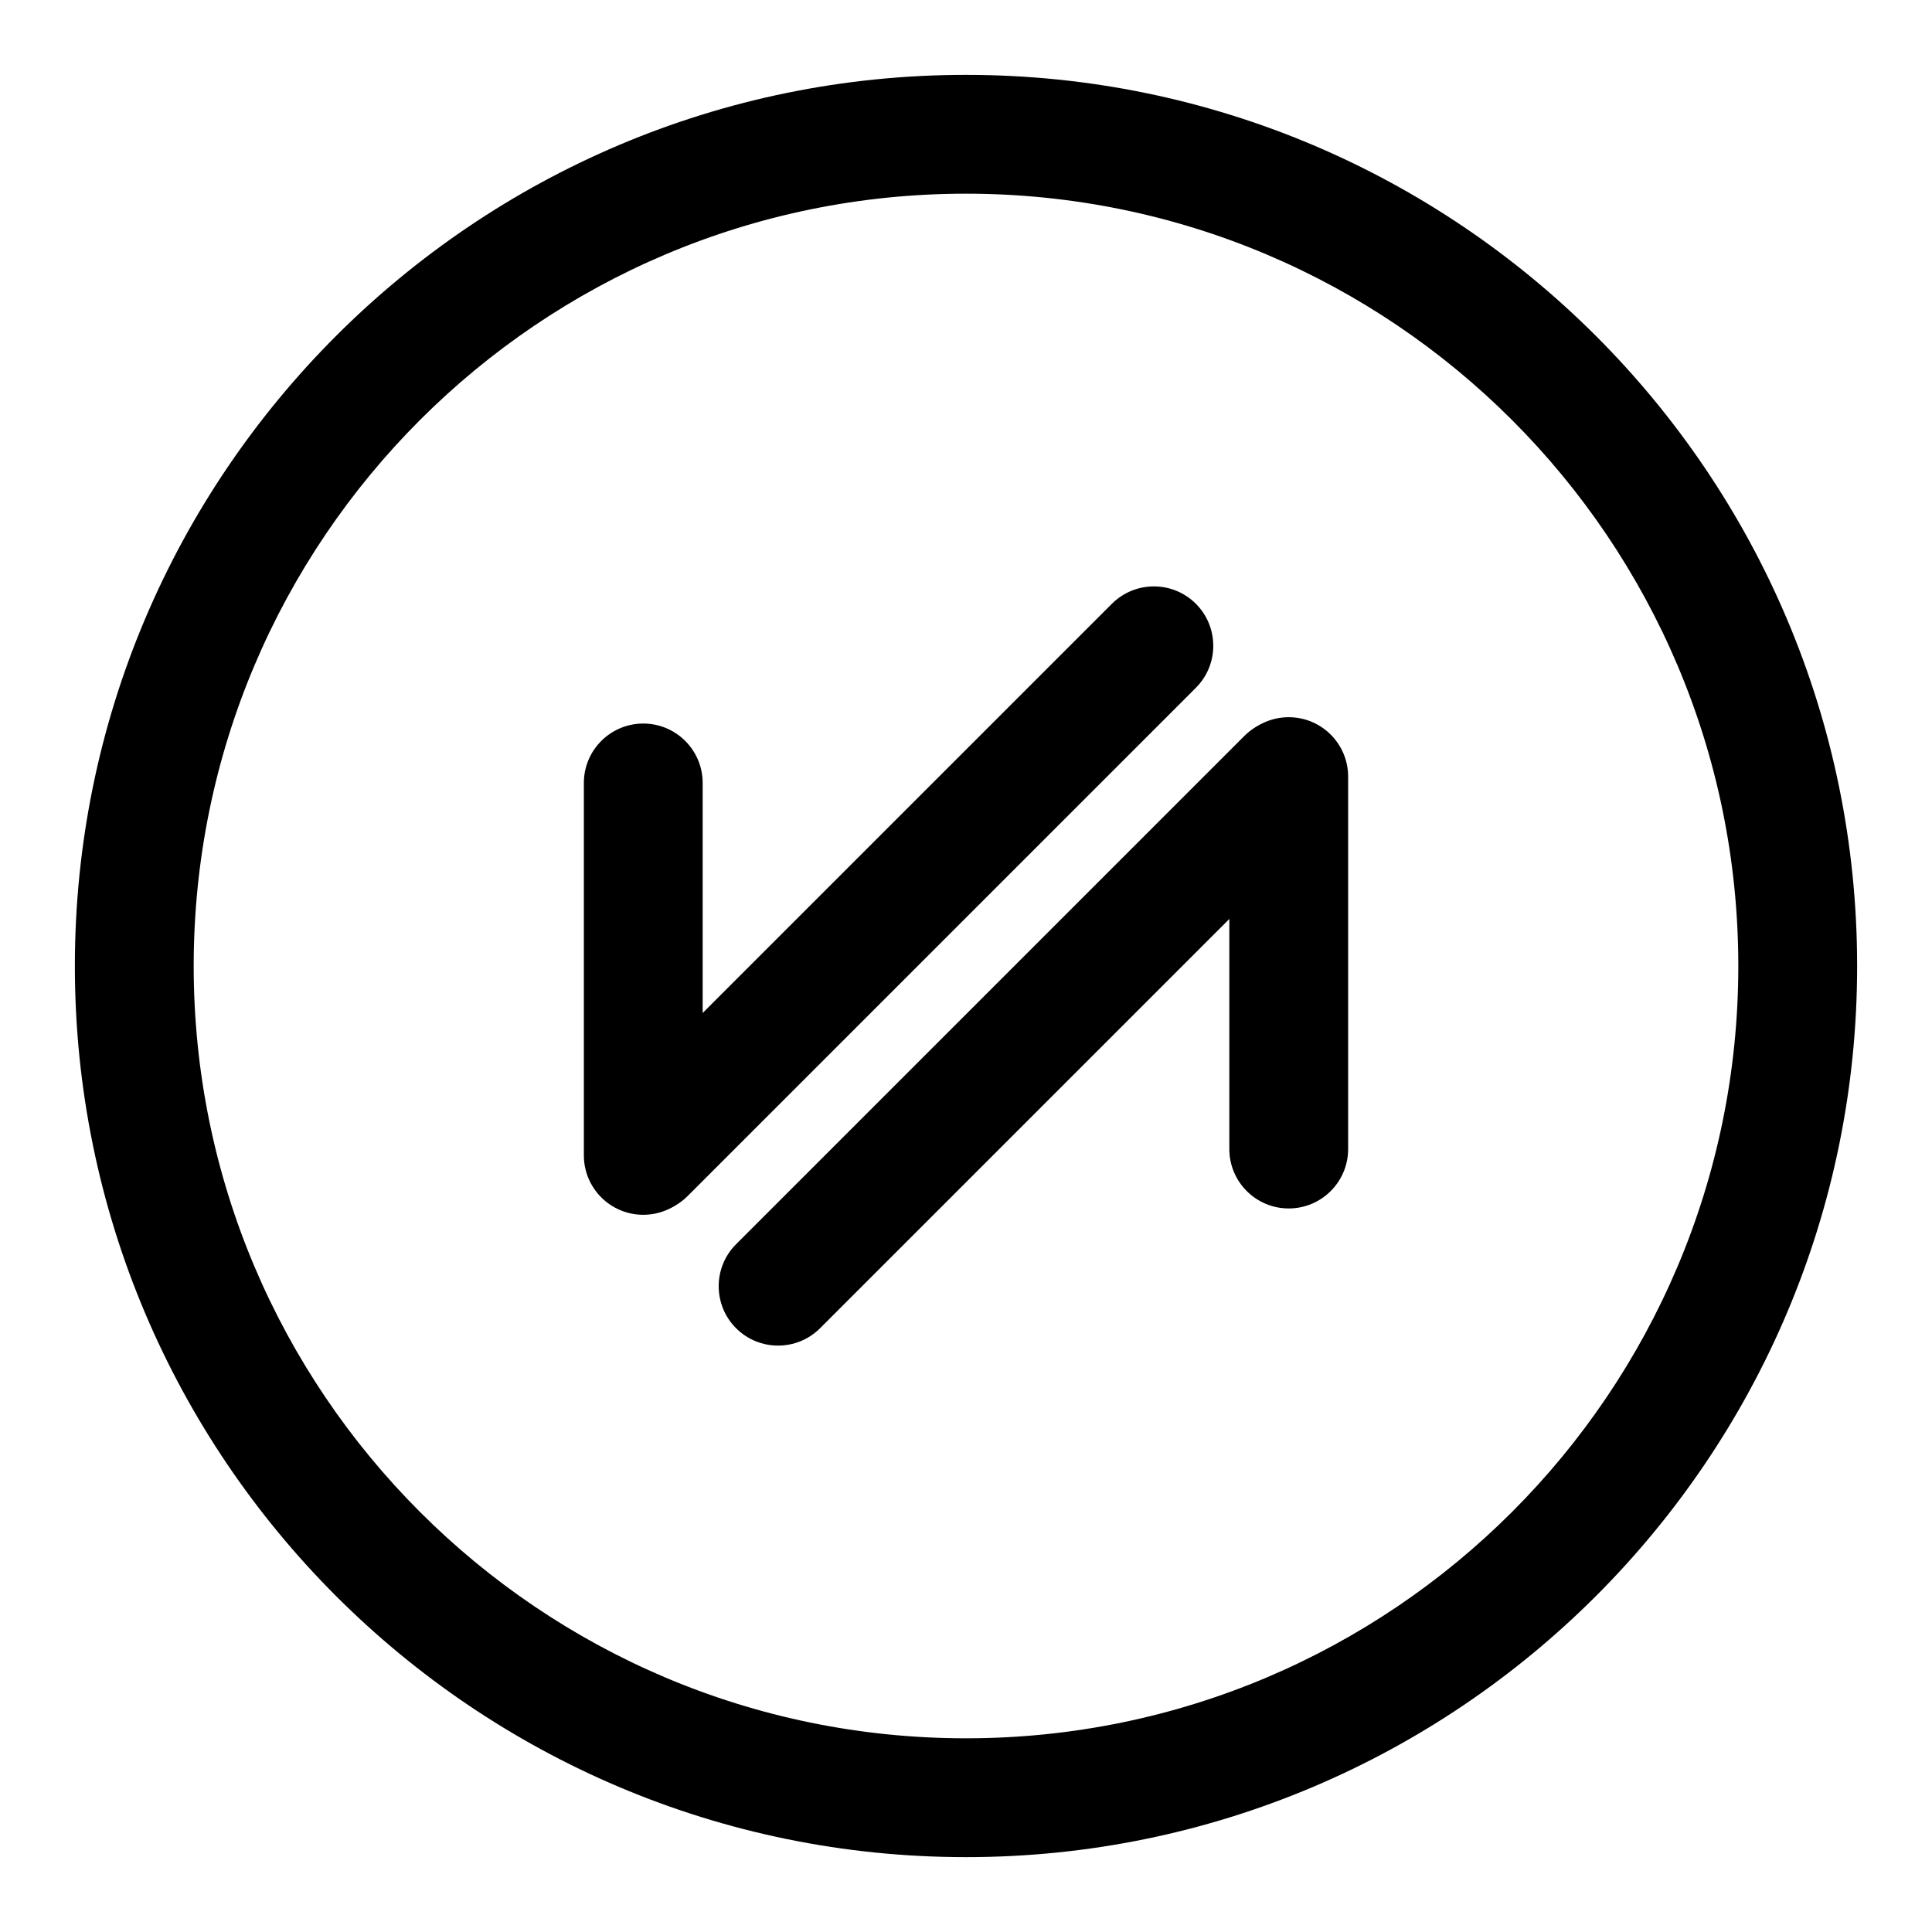
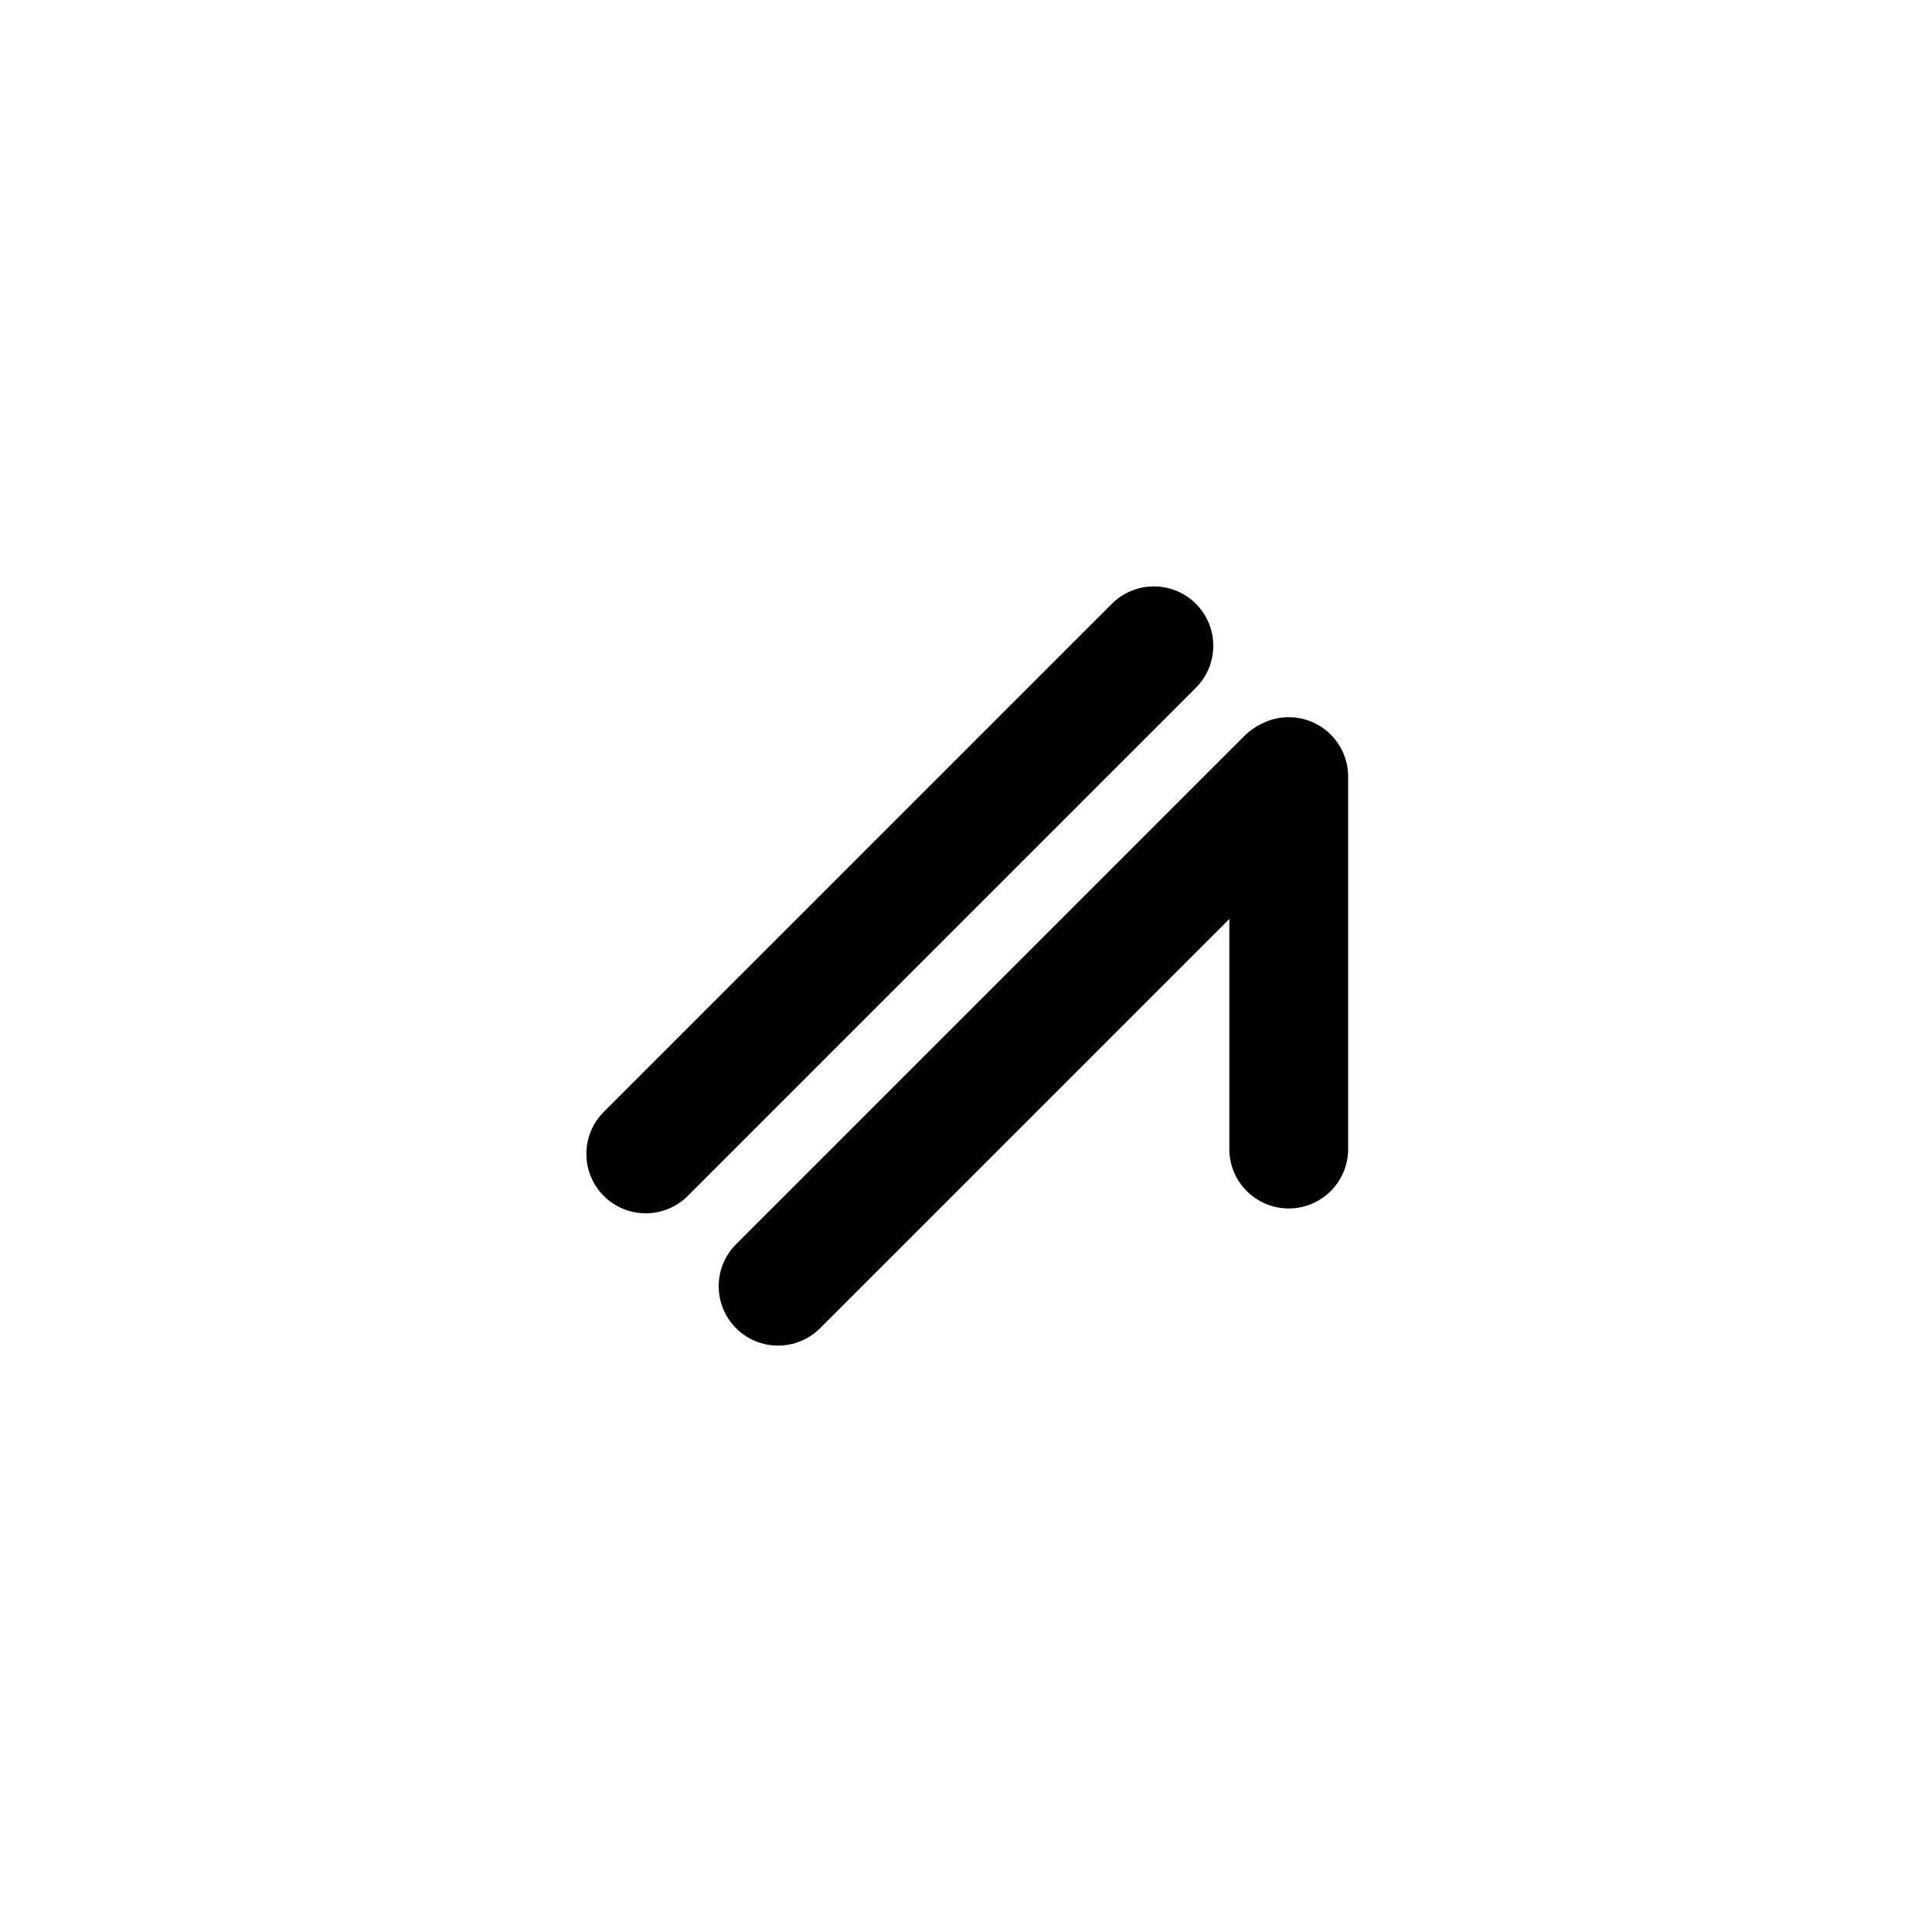
<svg xmlns="http://www.w3.org/2000/svg" fill="#000000" width="800px" height="800px" version="1.1" viewBox="144 144 512 512">
  <g fill-rule="evenodd">
-     <path d="m400 163.84c-130.34 0-236.16 105.82-236.16 236.16s105.82 236.16 236.16 236.16 236.16-105.82 236.16-236.16-105.82-236.16-236.16-236.16zm0 31.488c112.96 0 204.67 91.711 204.67 204.67 0 112.96-91.711 204.67-204.67 204.67-112.96 0-204.67-91.711-204.67-204.67 0-112.96 91.711-204.67 204.67-204.67z" />
    <path d="m361.33 495.99 134.66-134.66c6.141-6.141 6.141-16.121 0-22.262-6.141-6.141-16.121-6.141-22.262 0l-134.66 134.66c-6.141 6.141-6.141 16.121 0 22.262 6.141 6.141 16.121 6.141 22.262 0z" />
    <path d="m438.66 304.01-134.66 134.66c-6.141 6.141-6.141 16.121 0 22.262 6.141 6.141 16.121 6.141 22.262 0l134.66-134.66c6.141-6.141 6.141-16.121 0-22.262-6.141-6.141-16.121-6.141-22.262 0z" />
    <path d="m501.27 448.51v-98.699c0-8.691-7.055-15.742-15.742-15.742-8.691 0-15.742 7.055-15.742 15.742v98.699c0 8.691 7.055 15.742 15.742 15.742 8.691 0 15.742-7.055 15.742-15.742z" />
-     <path d="m298.73 351.49v98.699c0 8.691 7.055 15.742 15.742 15.742 8.691 0 15.742-7.055 15.742-15.742v-98.699c0-8.691-7.055-15.742-15.742-15.742-8.691 0-15.742 7.055-15.742 15.742z" />
  </g>
</svg>